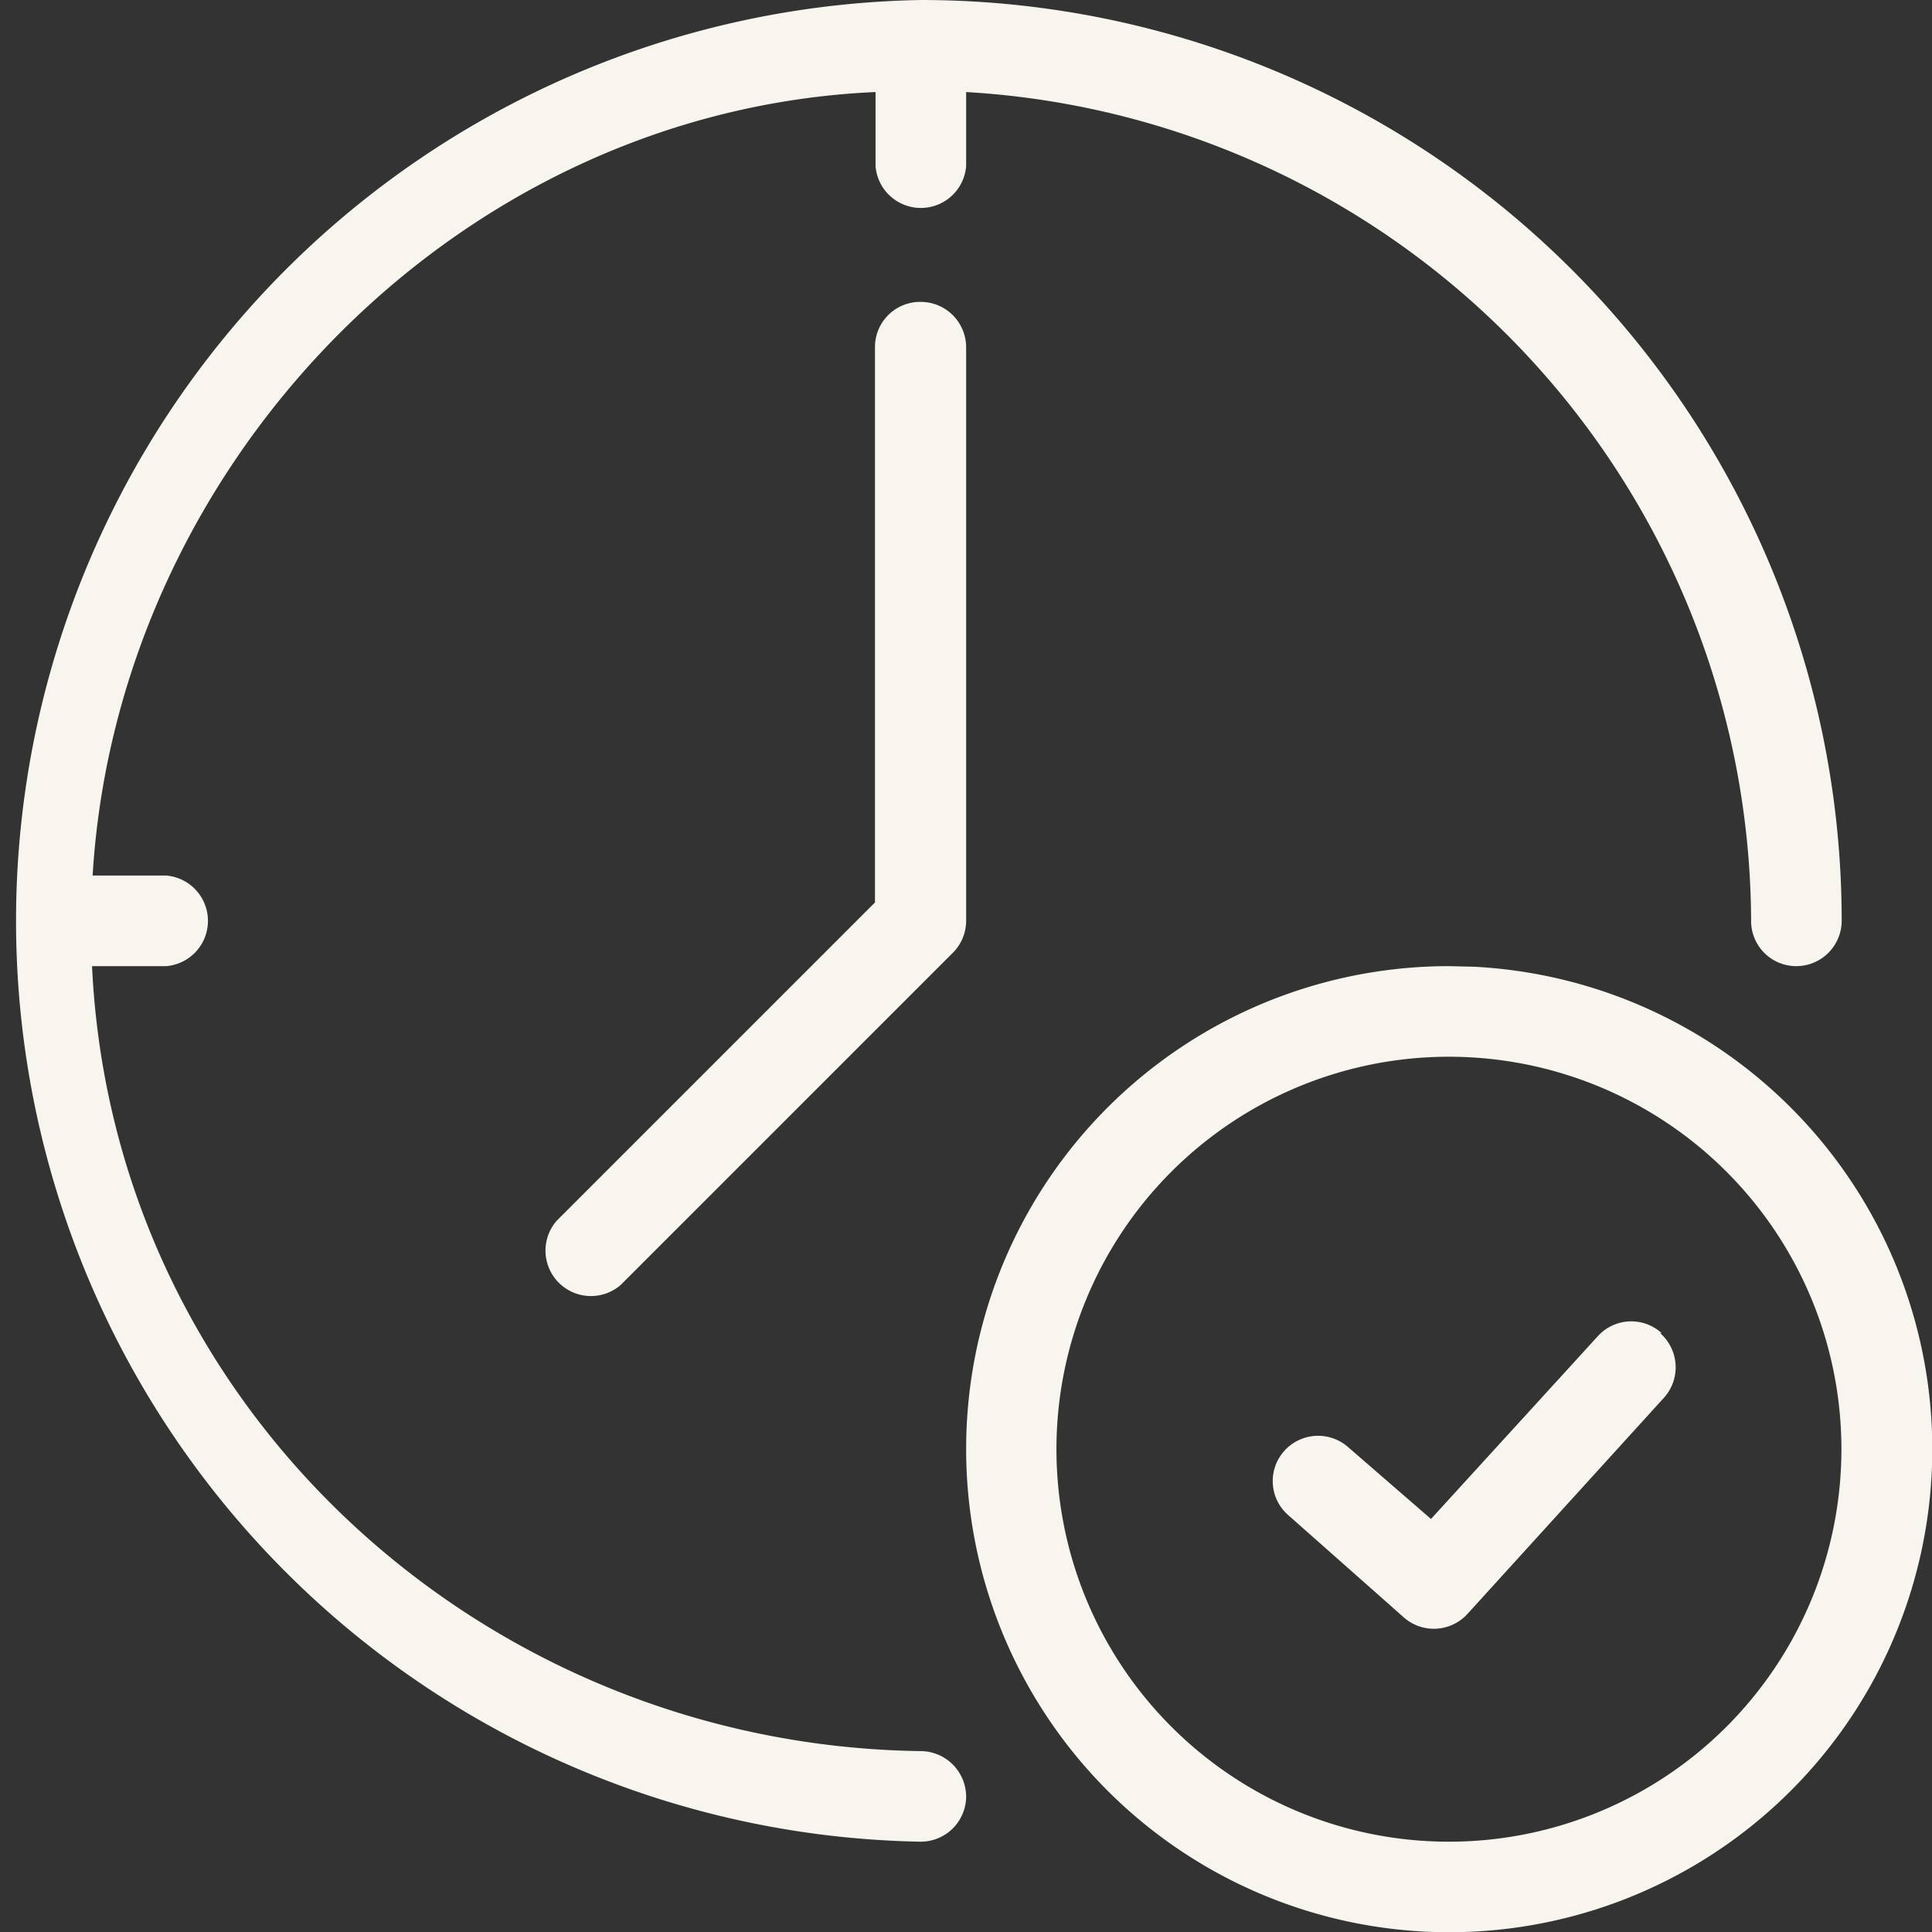
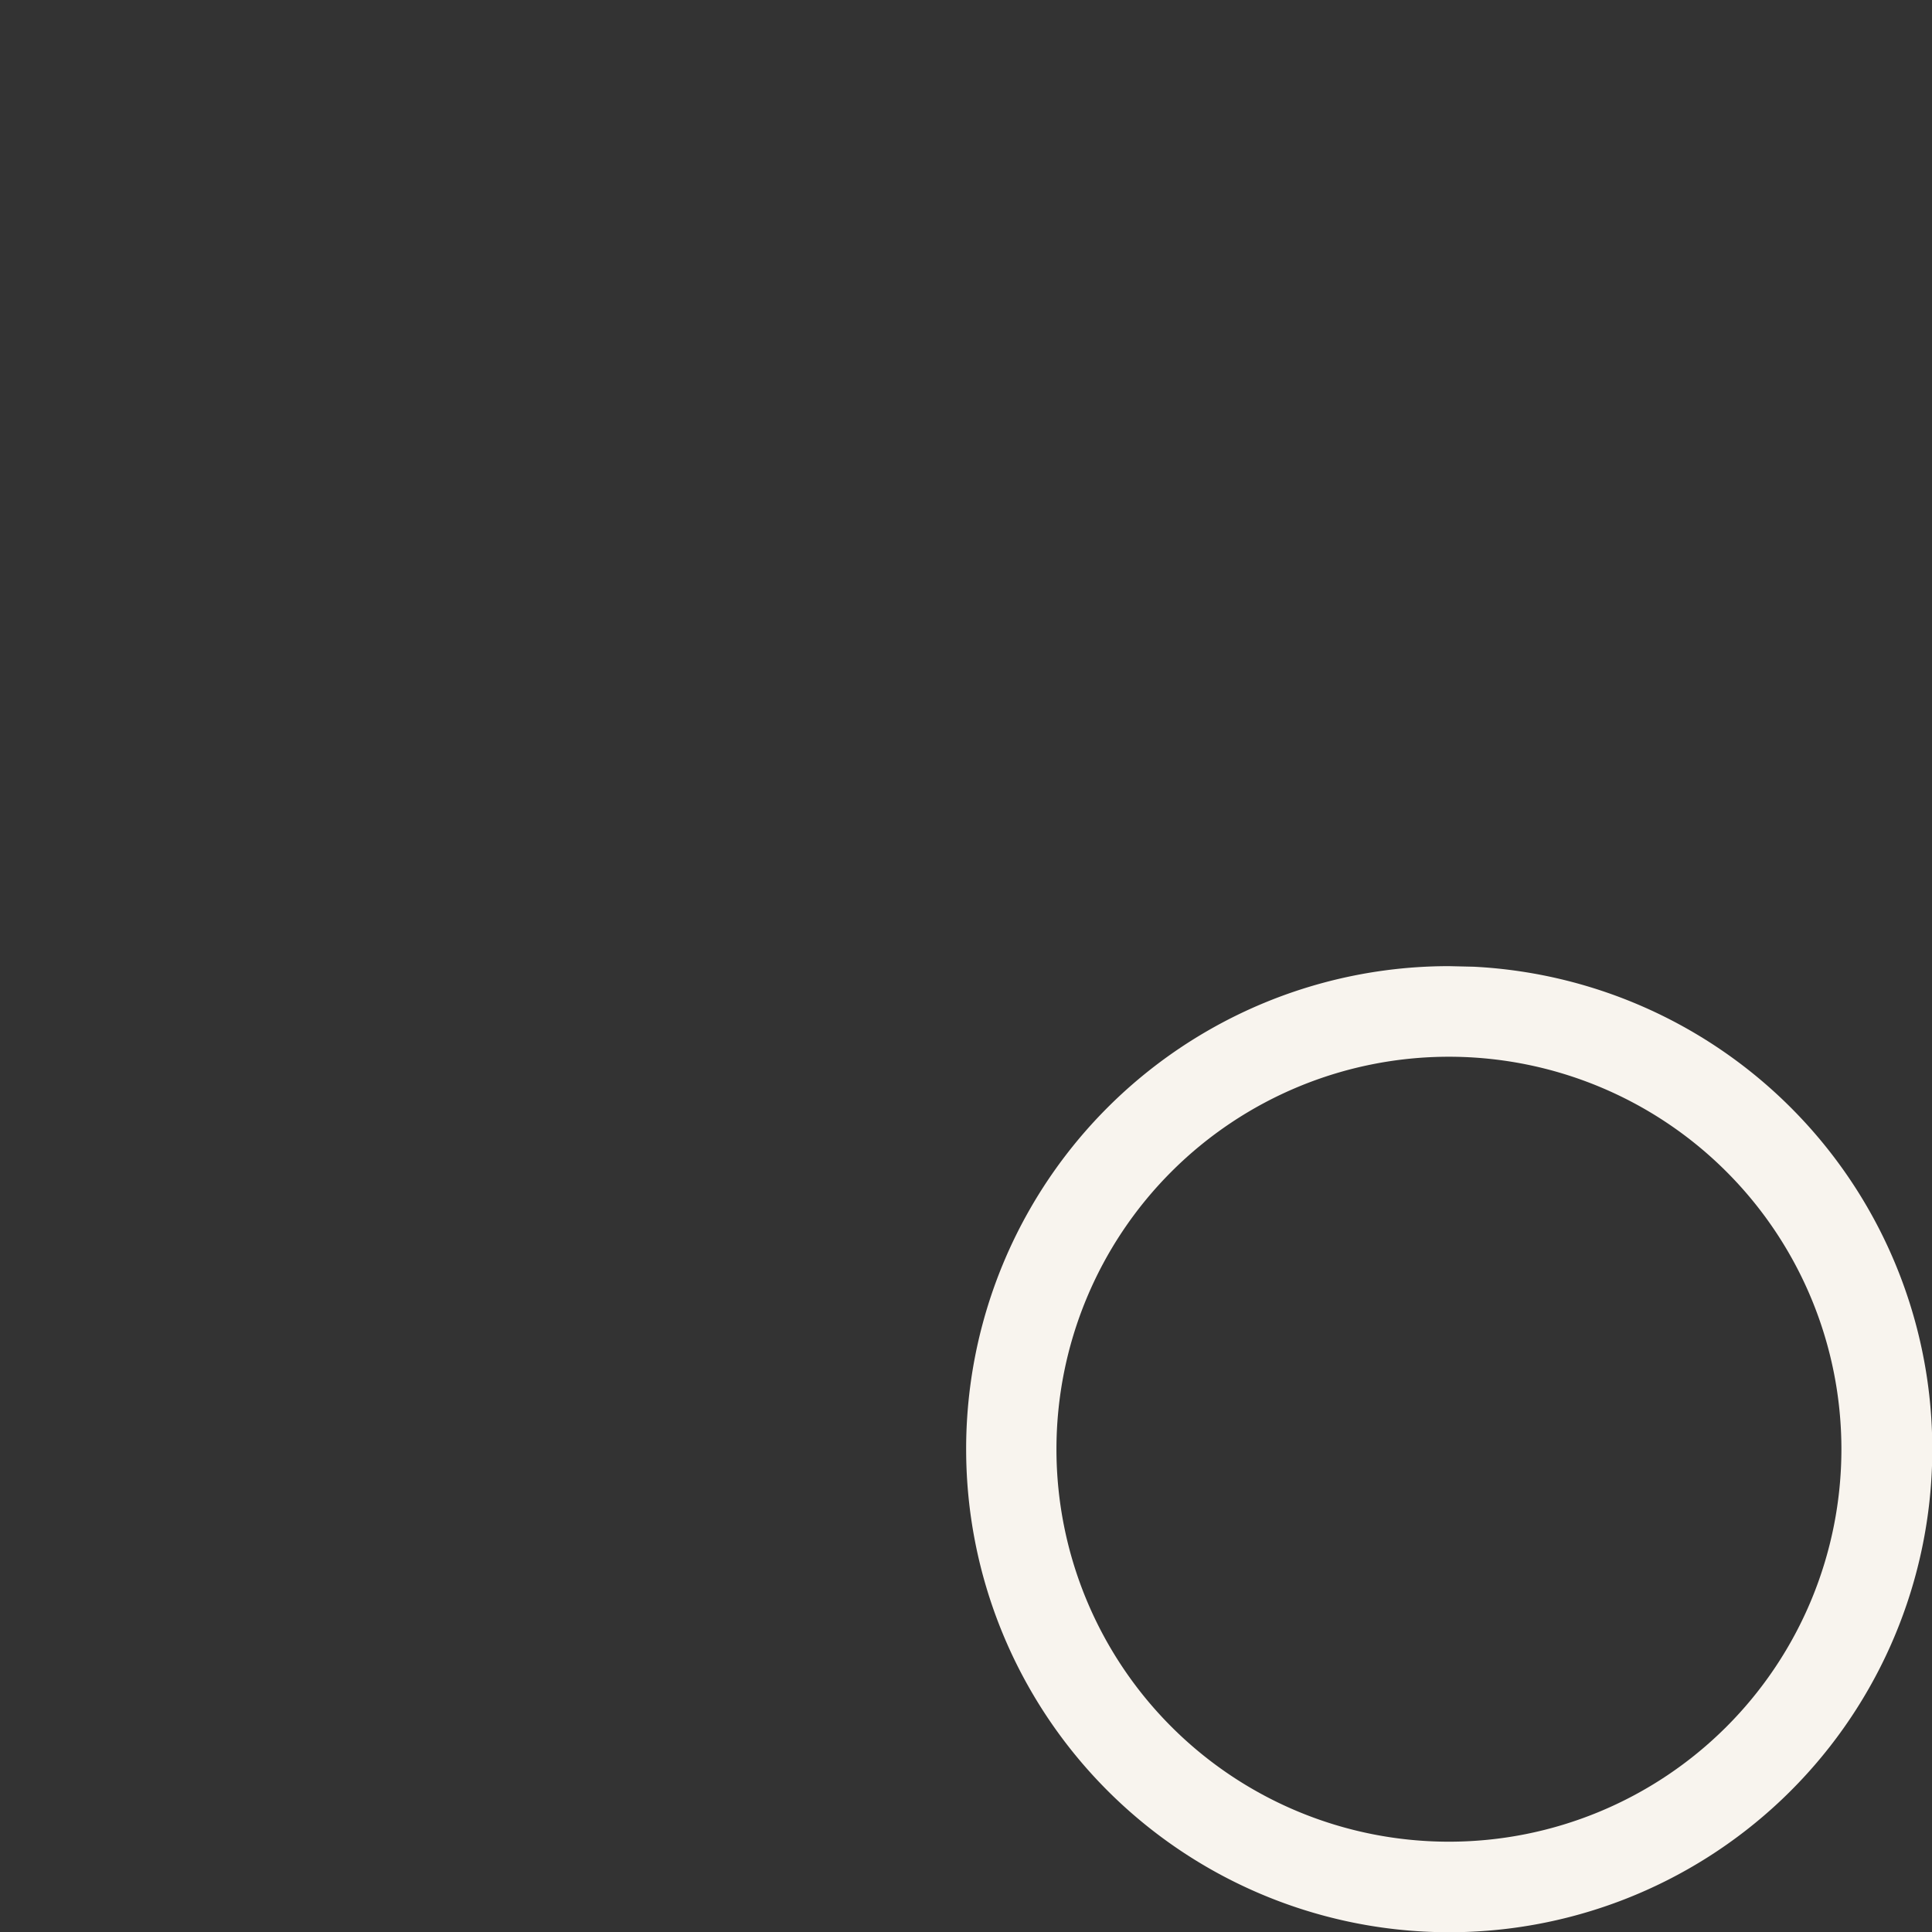
<svg xmlns="http://www.w3.org/2000/svg" viewBox="0 0 66.75 66.75">
  <rect x="0" y="0" width="66.75" height="66.75" fill="#333333" stroke="none" />
  <defs>
    <style>.cls-1{fill:#f8f4ee;}</style>
  </defs>
  <g id="Ebene_2" data-name="Ebene 2">
    <g id="Ebene_1-2" data-name="Ebene 1">
      <g id="Gruppe_200" data-name="Gruppe 200">
        <path id="Pfad_210" data-name="Pfad 210" class="cls-1" d="M50.92,33.4A16.69,16.69,0,1,1,33.38,50.07h0A16.68,16.68,0,0,1,50.06,33.38Zm-.86,3.11A13.56,13.56,0,1,0,63.62,50.07h0A13.56,13.56,0,0,0,50.06,36.51Z" />
-         <path id="Pfad_211" data-name="Pfad 211" class="cls-1" d="M31.81,0A31.82,31.82,0,0,1,63.63,31.81h0a1.57,1.57,0,0,1-1.57,1.57h0a1.56,1.56,0,0,1-1.56-1.57h0A28.79,28.79,0,0,0,33.38,3.18V5.74a1.57,1.57,0,0,1-3.13,0h0V3.18C15.82,3.82,4.06,16,3.2,30.25H5.74a1.57,1.57,0,0,1,0,3.13H3.18C3.9,48.66,16.71,60.3,31.81,60.5a1.58,1.58,0,0,1,1.57,1.56h0a1.57,1.57,0,0,1-1.57,1.57A31.82,31.82,0,0,1,31.81,0Z" />
-         <path id="Pfad_212" data-name="Pfad 212" class="cls-1" d="M31.81,10.43A1.57,1.57,0,0,1,33.38,12V31.81a1.57,1.57,0,0,1-.46,1.11L21.45,44.39a1.57,1.57,0,0,1-2.22-2.21h0l11-11V12a1.56,1.56,0,0,1,1.56-1.57Z" />
-         <path id="Pfad_213" data-name="Pfad 213" class="cls-1" d="M57.4,46.05a1.56,1.56,0,0,0-2.21.13l-5.75,6.3L46.58,50a1.57,1.57,0,0,0-2.21.13,1.56,1.56,0,0,0,.13,2.21l4,3.54a1.57,1.57,0,0,0,2.21-.13l6.79-7.47a1.57,1.57,0,0,0-.13-2.21Z" />
      </g>
    </g>
  </g>
</svg>